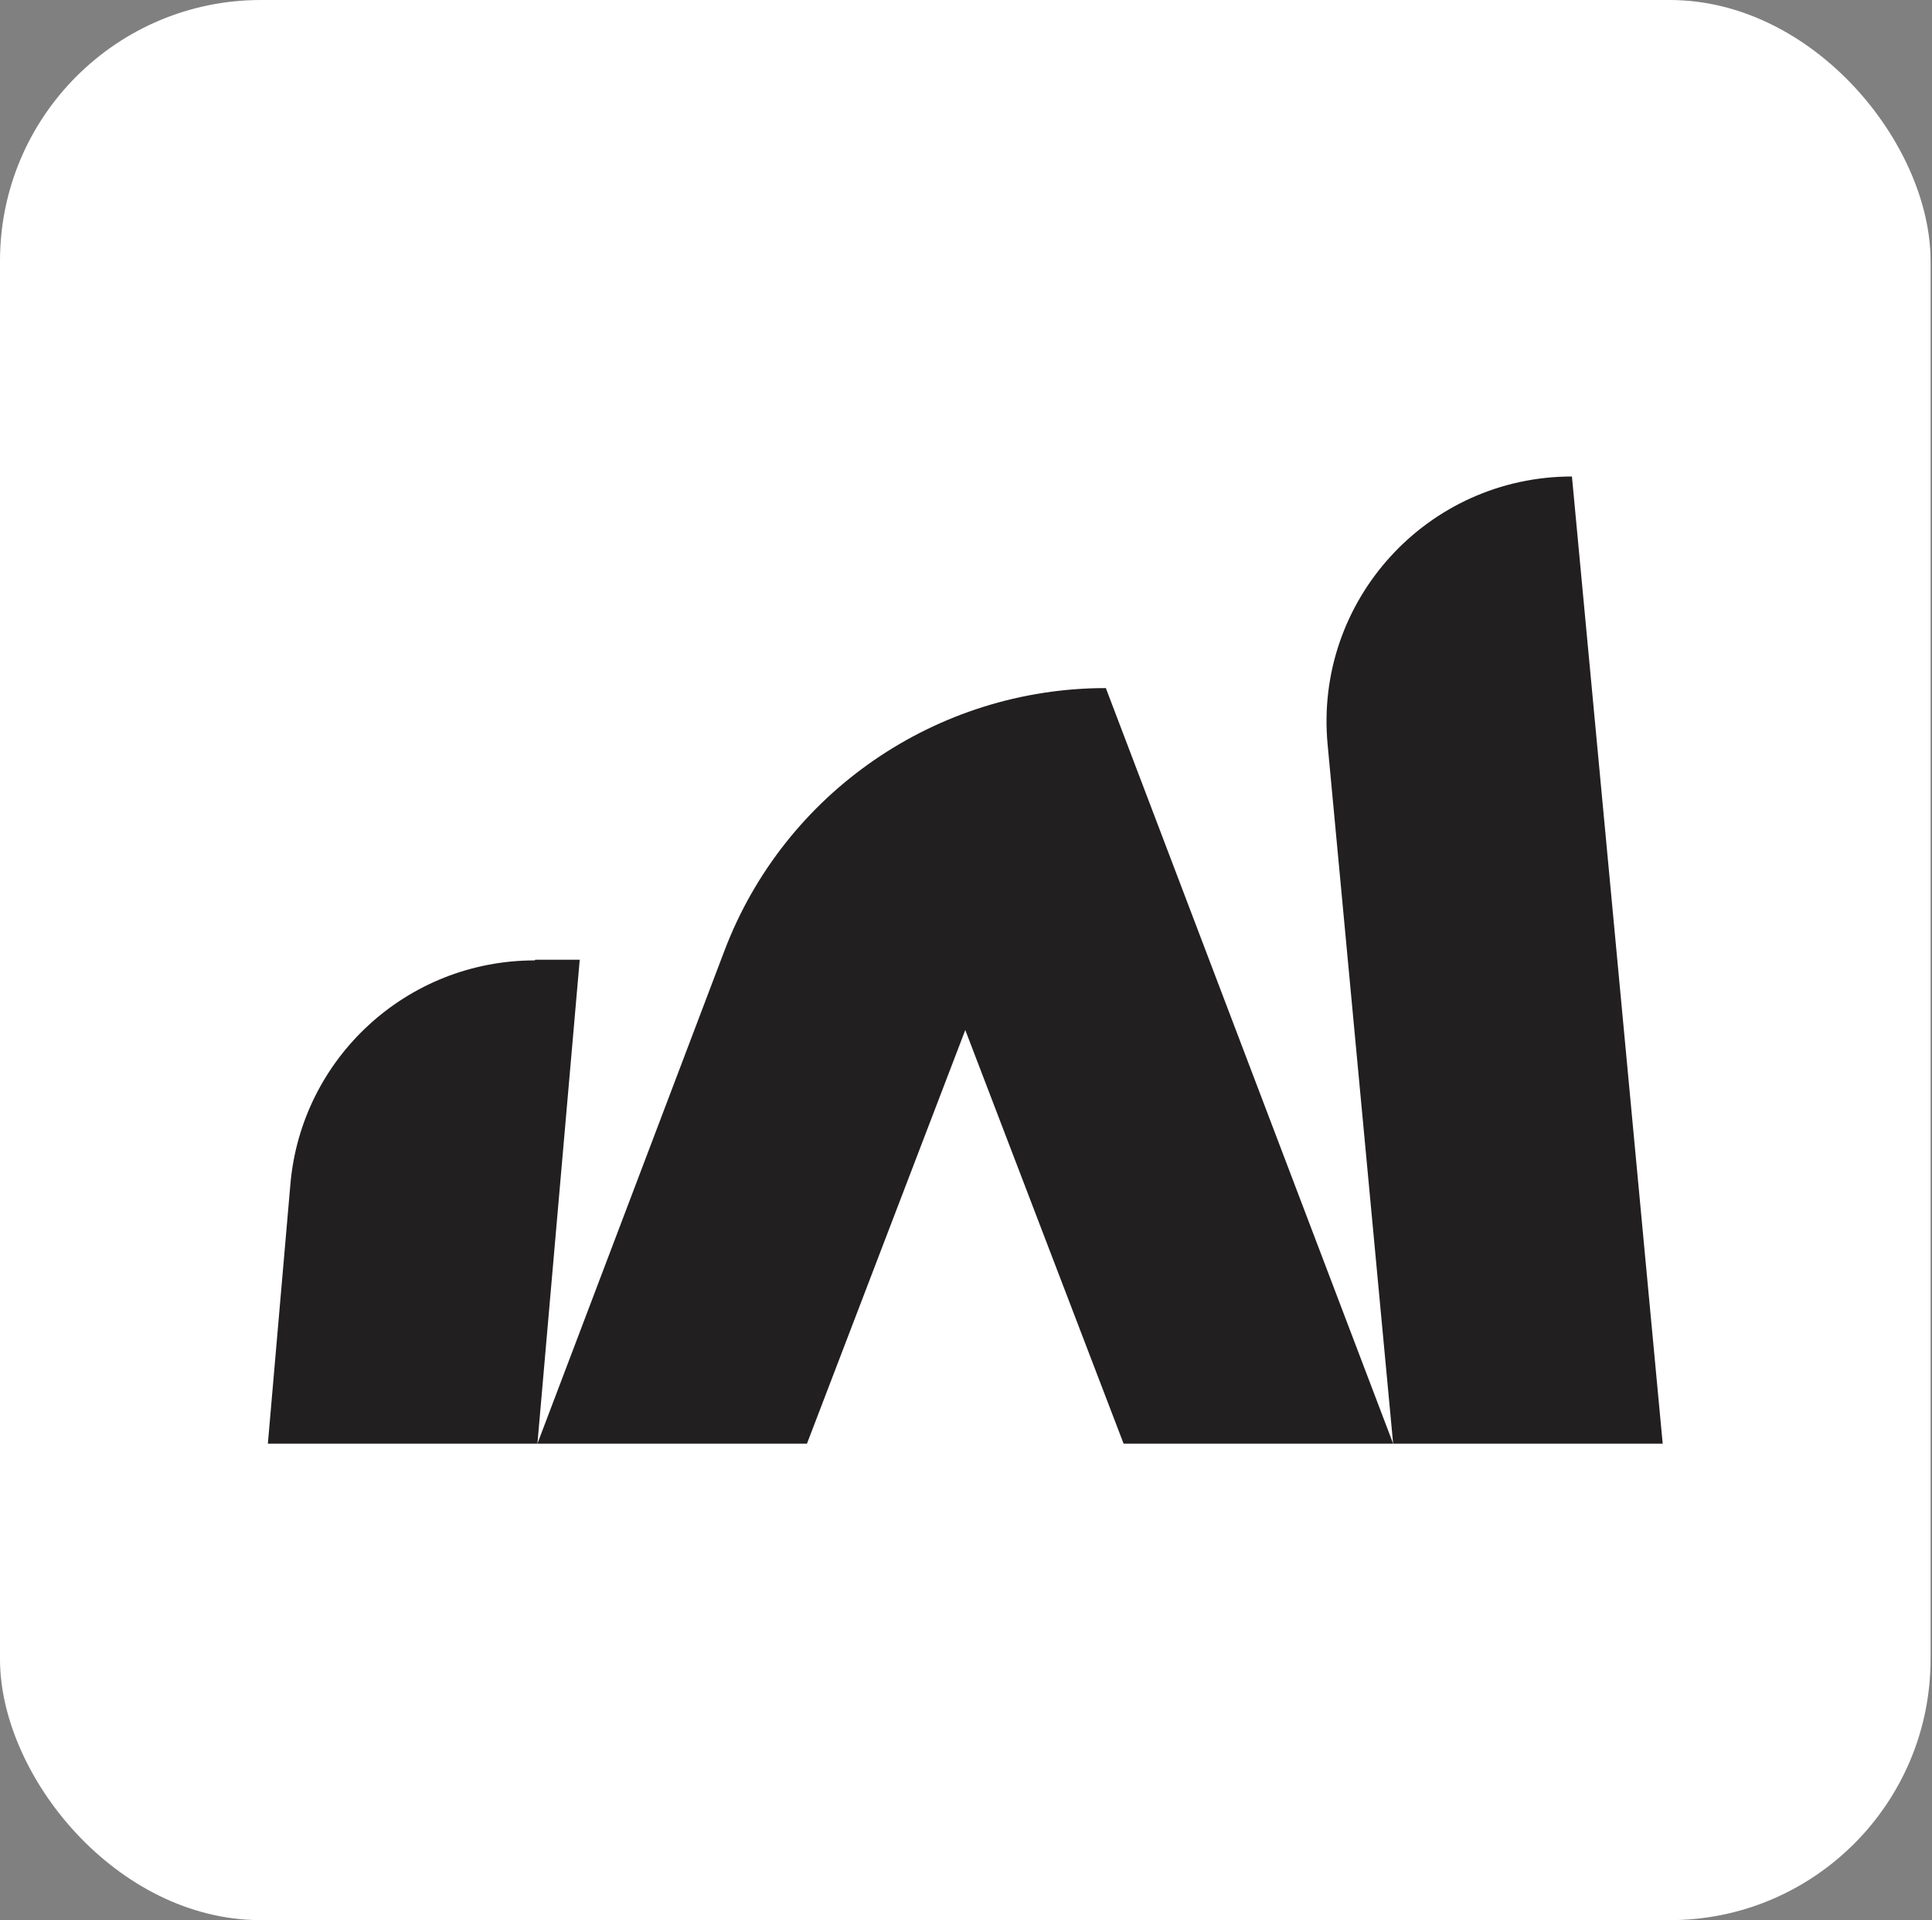
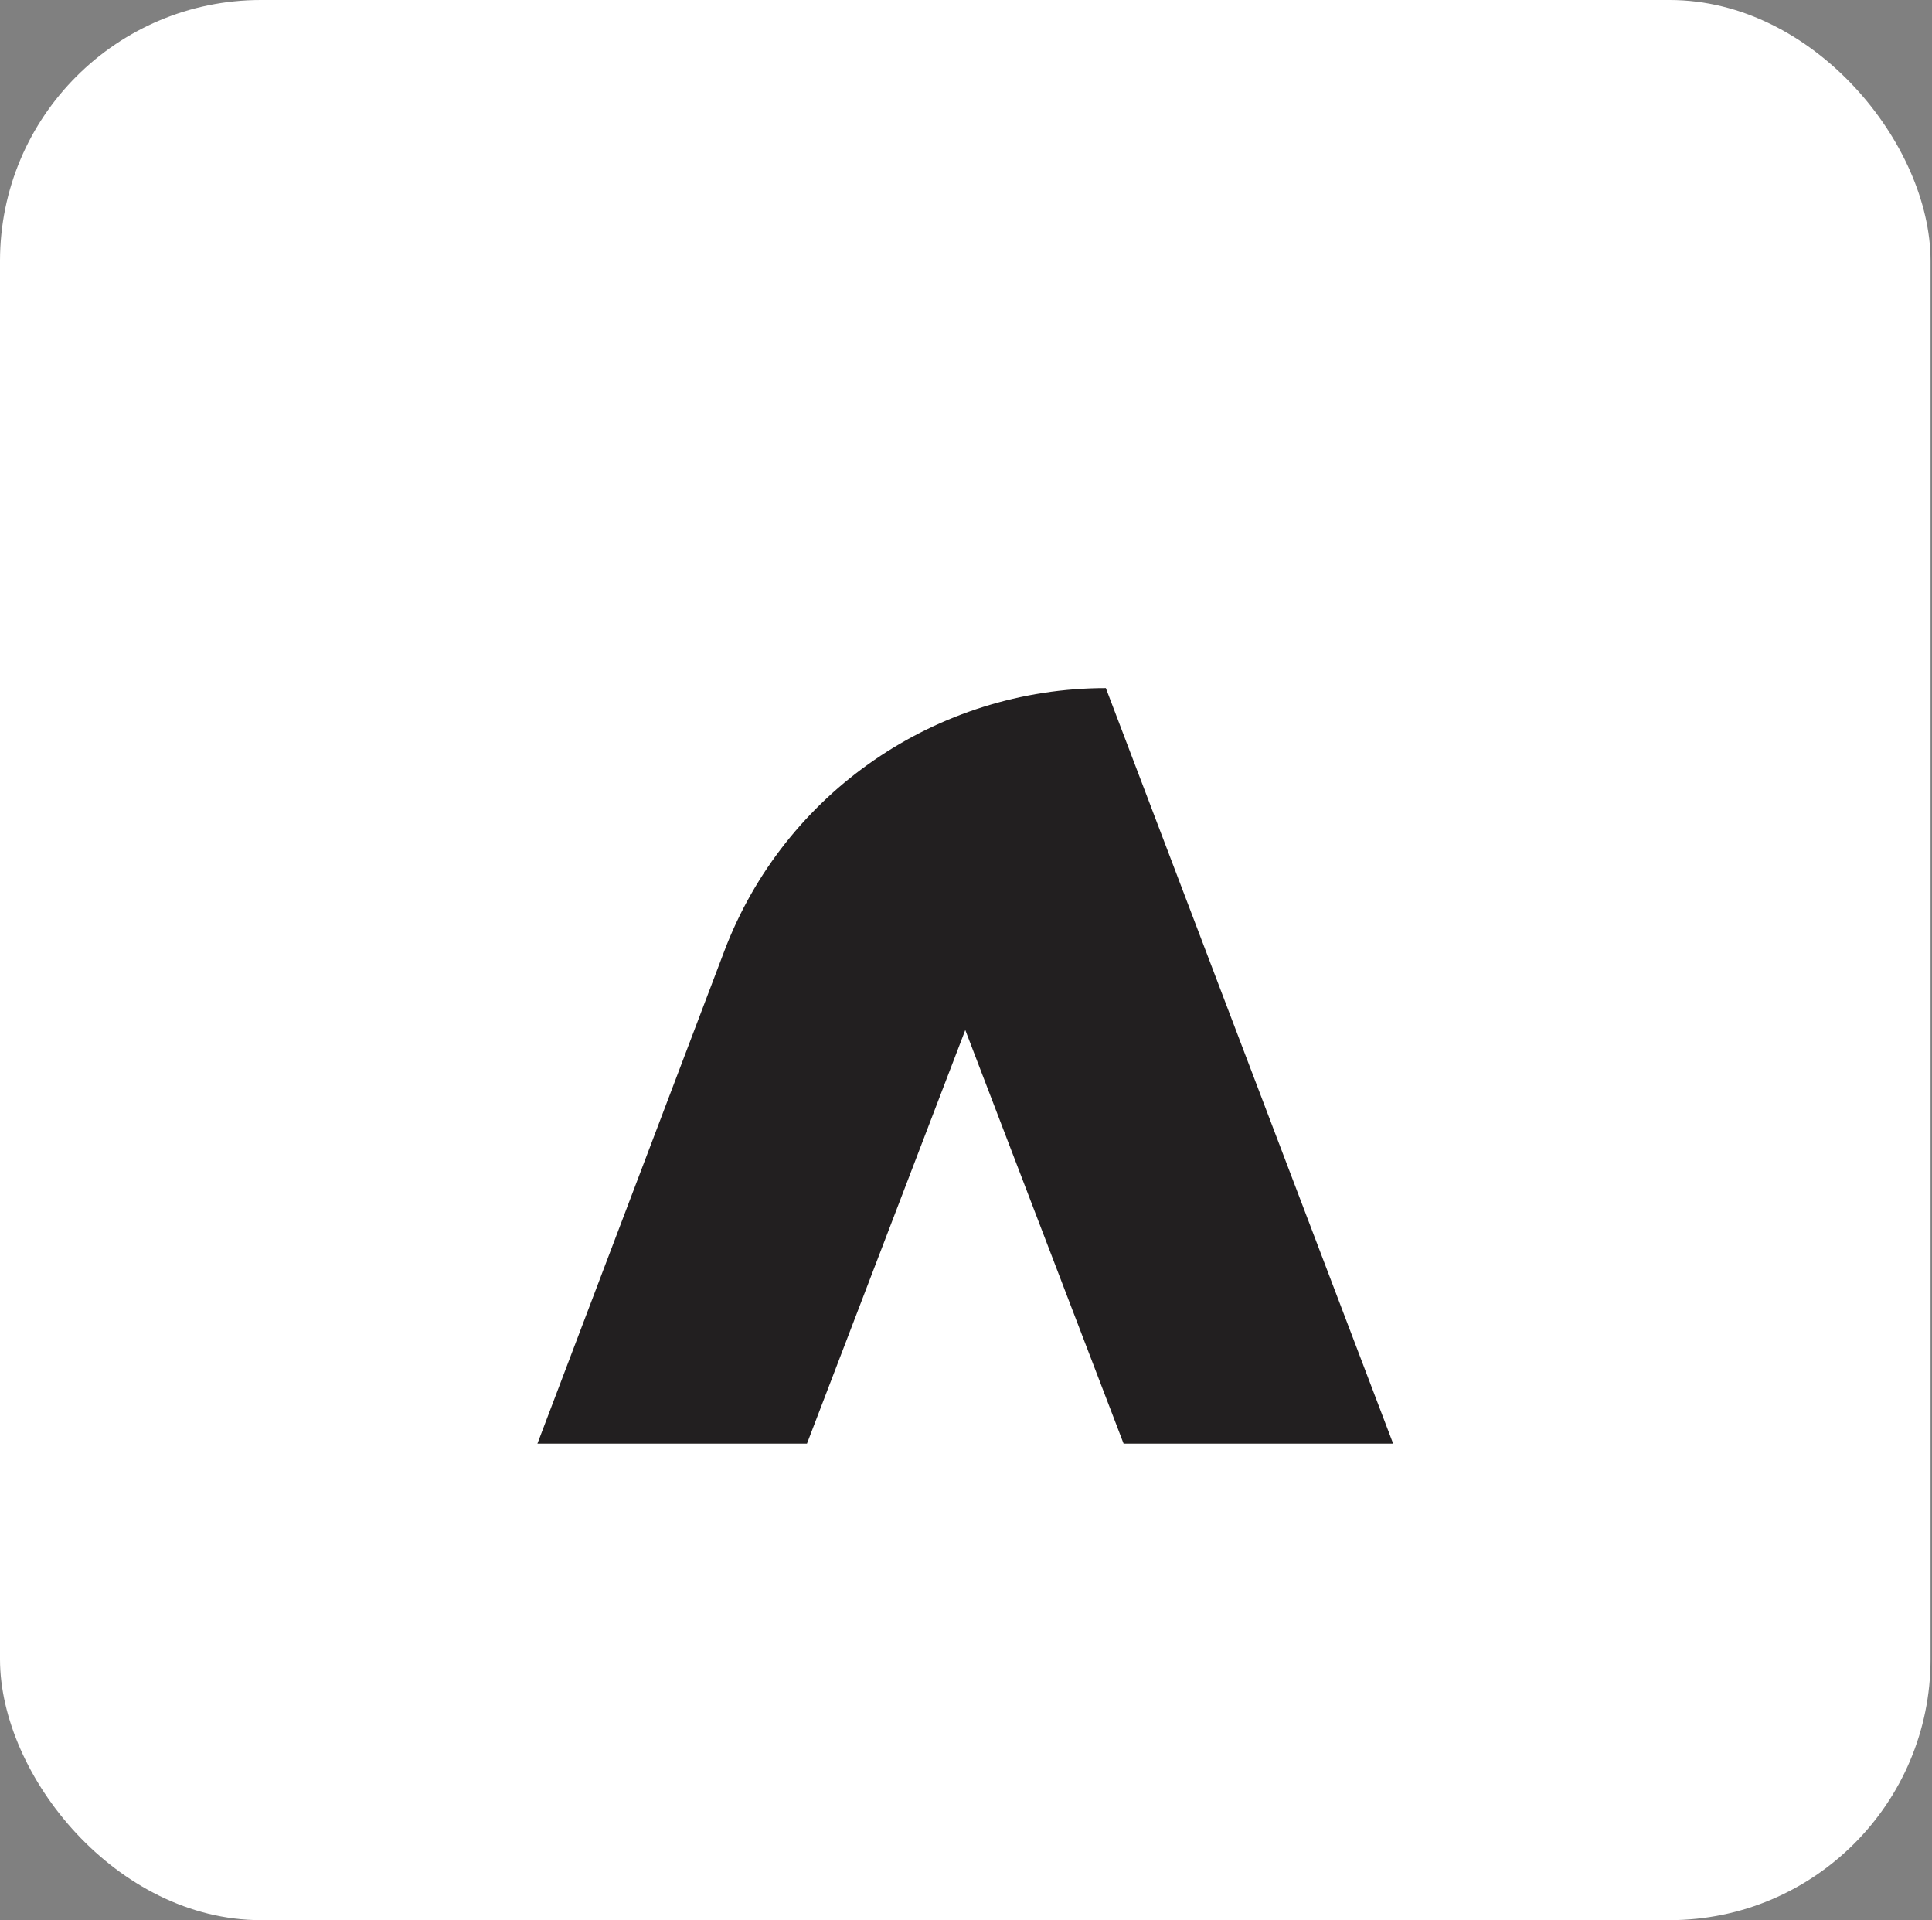
<svg xmlns="http://www.w3.org/2000/svg" width="474" height="471" viewBox="0 0 474 471" fill="none">
  <rect x="0" y="0" width="474" height="471" fill="#808080" stroke="none" />
  <rect width="473.647" height="471" rx="64" fill="white" />
-   <path d="M131.181 235.583C99.873 235.583 73.923 259.525 71.244 290.497L65.719 354.117H131.851L142.231 235.416H131.348L131.181 235.583Z" fill="#221F20" />
-   <path d="M385.661 116.883C350.167 116.883 322.376 147.353 325.724 182.679L341.796 354.118H407.928L385.661 116.883Z" fill="#221F20" />
  <path d="M271.312 168.783C229.792 168.783 192.457 194.398 177.724 233.24L131.851 354.118H197.982L236.824 252.661L275.665 354.118H341.796L271.312 168.783Z" fill="#221F20" />
</svg>